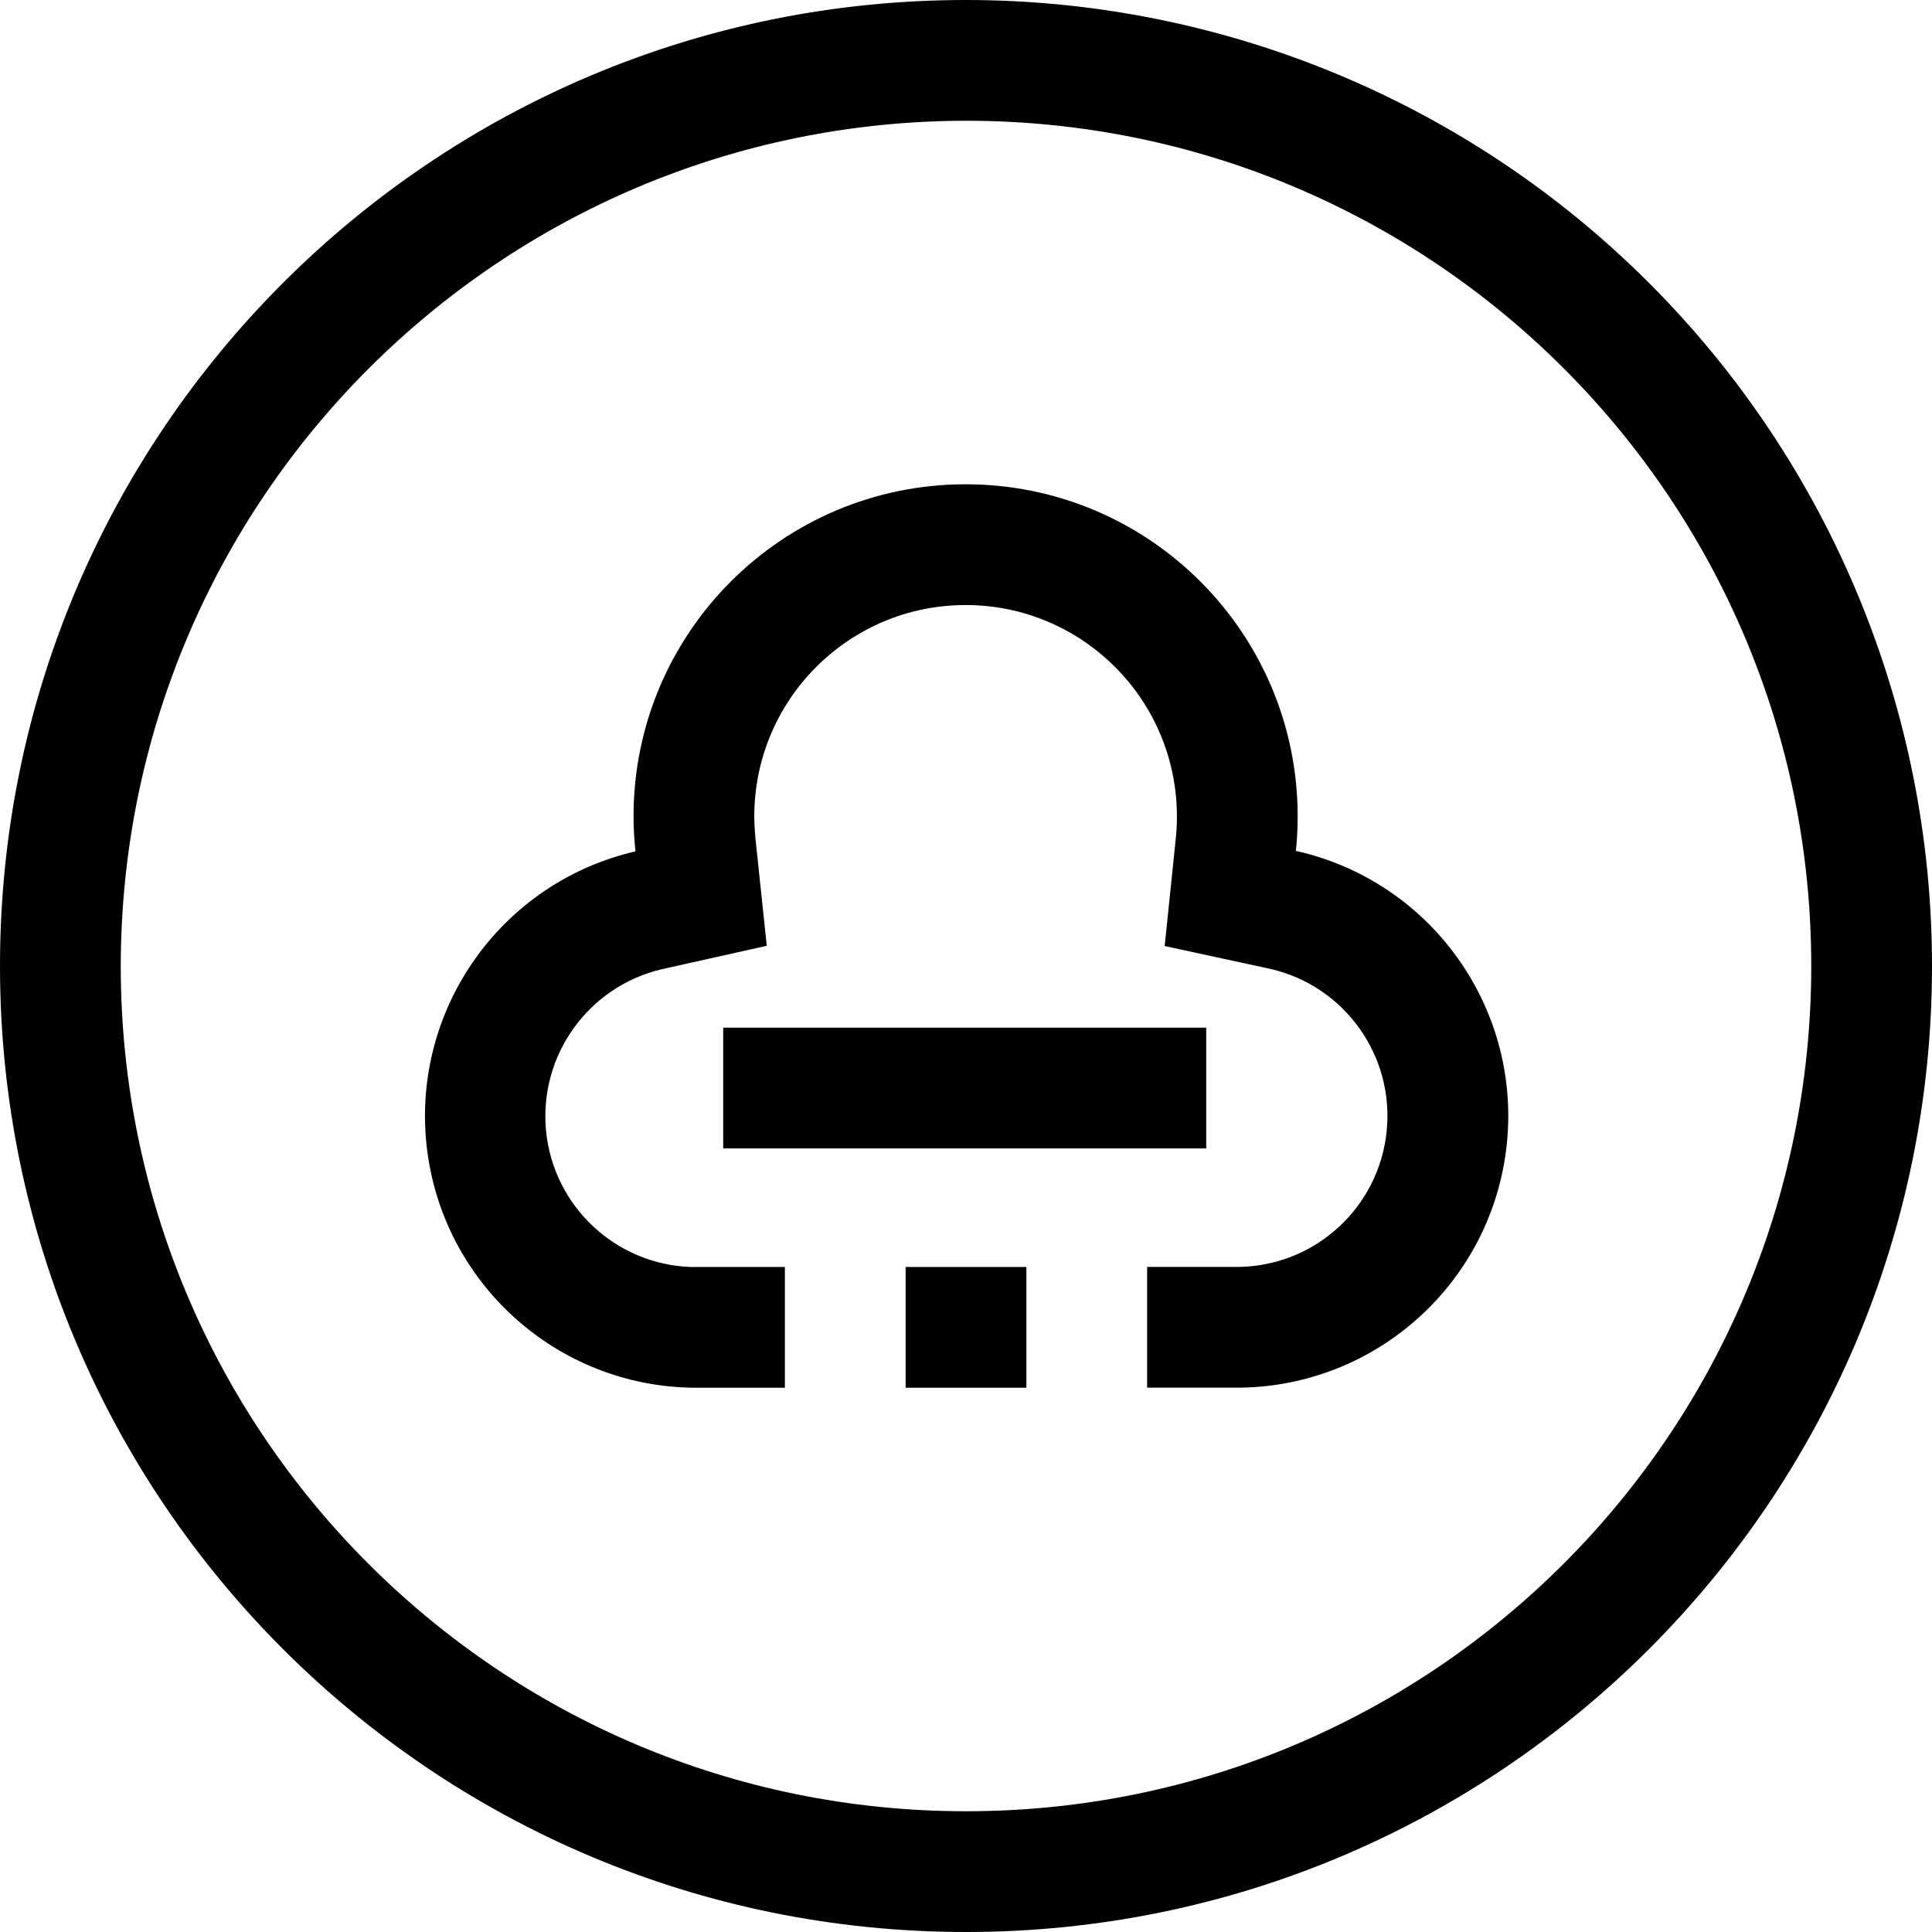
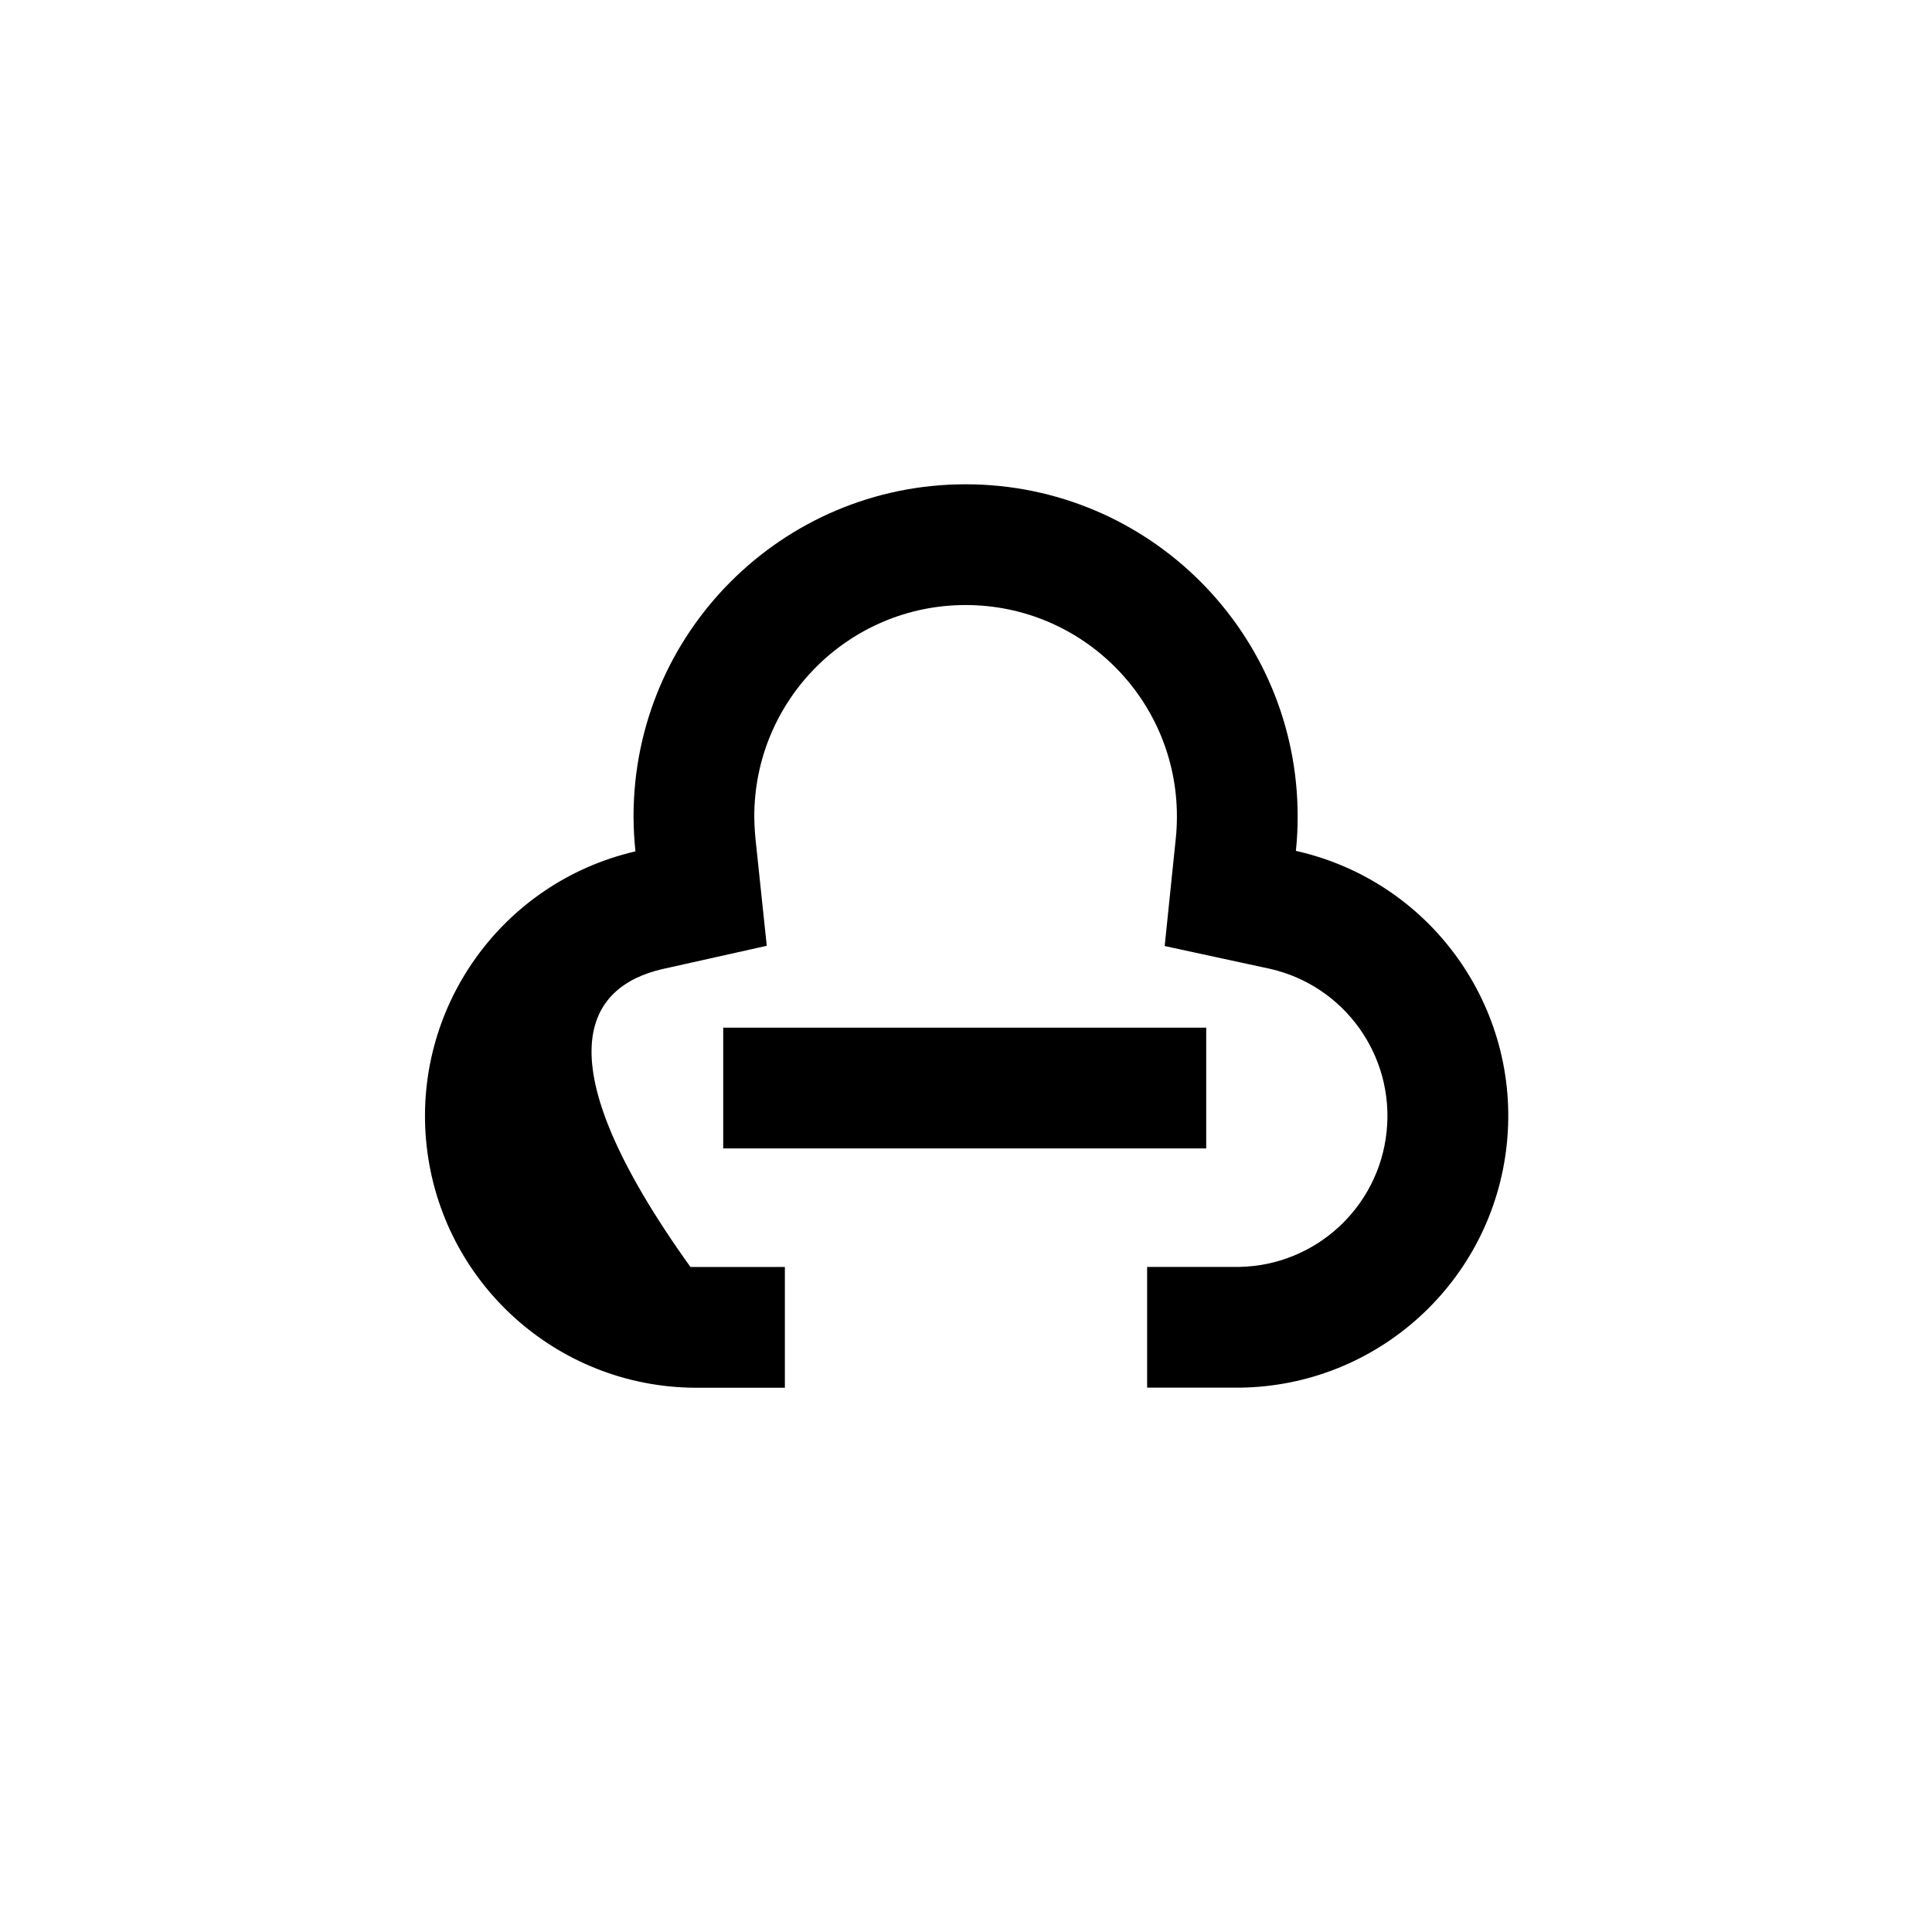
<svg xmlns="http://www.w3.org/2000/svg" width="24" height="24" viewBox="0 0 24 24" fill="none">
-   <path d="M12 1.5C17.799 1.5 22.5 6.201 22.5 12C22.5 17.799 17.799 22.5 12 22.5C6.201 22.5 1.5 17.799 1.5 12C1.507 6.204 6.204 1.507 12 1.5ZM12 0C5.373 0 0 5.373 0 12C0 18.627 5.373 24 12 24C18.627 24 24 18.627 24 12C24 8.817 22.736 5.765 20.485 3.515C18.235 1.264 15.183 0 12 0Z" fill="#000000" />
  <path d="M14.984 12.766H8.984V14.266H14.984V12.766Z" fill="#000000" />
-   <path d="M12.75 15.739H11.25V17.239H12.75V15.739Z" fill="#000000" />
-   <path d="M16.098 10.57C16.113 10.428 16.12 10.284 16.12 10.142C16.12 7.863 14.274 6.016 11.995 6.016C9.717 6.016 7.87 7.863 7.87 10.142C7.871 10.287 7.878 10.432 7.894 10.576C6.226 10.962 5.112 12.535 5.3 14.236C5.489 15.938 6.921 17.228 8.632 17.239H8.65H9.75V15.739H8.577C7.639 15.703 6.873 14.979 6.783 14.045C6.694 13.111 7.308 12.255 8.221 12.04L9.525 11.749L9.385 10.421C9.376 10.328 9.371 10.235 9.37 10.142C9.37 8.692 10.546 7.516 11.995 7.516C13.445 7.516 14.62 8.692 14.62 10.142C14.62 10.233 14.616 10.325 14.606 10.416L14.468 11.752L15.781 12.036C16.704 12.248 17.324 13.116 17.225 14.058C17.127 15 16.341 15.721 15.395 15.738H15.233H14.25V17.238H15.405C17.117 17.216 18.541 15.915 18.718 14.212C18.895 12.509 17.769 10.944 16.098 10.57Z" fill="#000000" />
+   <path d="M16.098 10.57C16.113 10.428 16.12 10.284 16.12 10.142C16.12 7.863 14.274 6.016 11.995 6.016C9.717 6.016 7.87 7.863 7.87 10.142C7.871 10.287 7.878 10.432 7.894 10.576C6.226 10.962 5.112 12.535 5.3 14.236C5.489 15.938 6.921 17.228 8.632 17.239H8.65H9.75V15.739H8.577C6.694 13.111 7.308 12.255 8.221 12.04L9.525 11.749L9.385 10.421C9.376 10.328 9.371 10.235 9.37 10.142C9.37 8.692 10.546 7.516 11.995 7.516C13.445 7.516 14.62 8.692 14.62 10.142C14.62 10.233 14.616 10.325 14.606 10.416L14.468 11.752L15.781 12.036C16.704 12.248 17.324 13.116 17.225 14.058C17.127 15 16.341 15.721 15.395 15.738H15.233H14.25V17.238H15.405C17.117 17.216 18.541 15.915 18.718 14.212C18.895 12.509 17.769 10.944 16.098 10.57Z" fill="#000000" />
</svg>